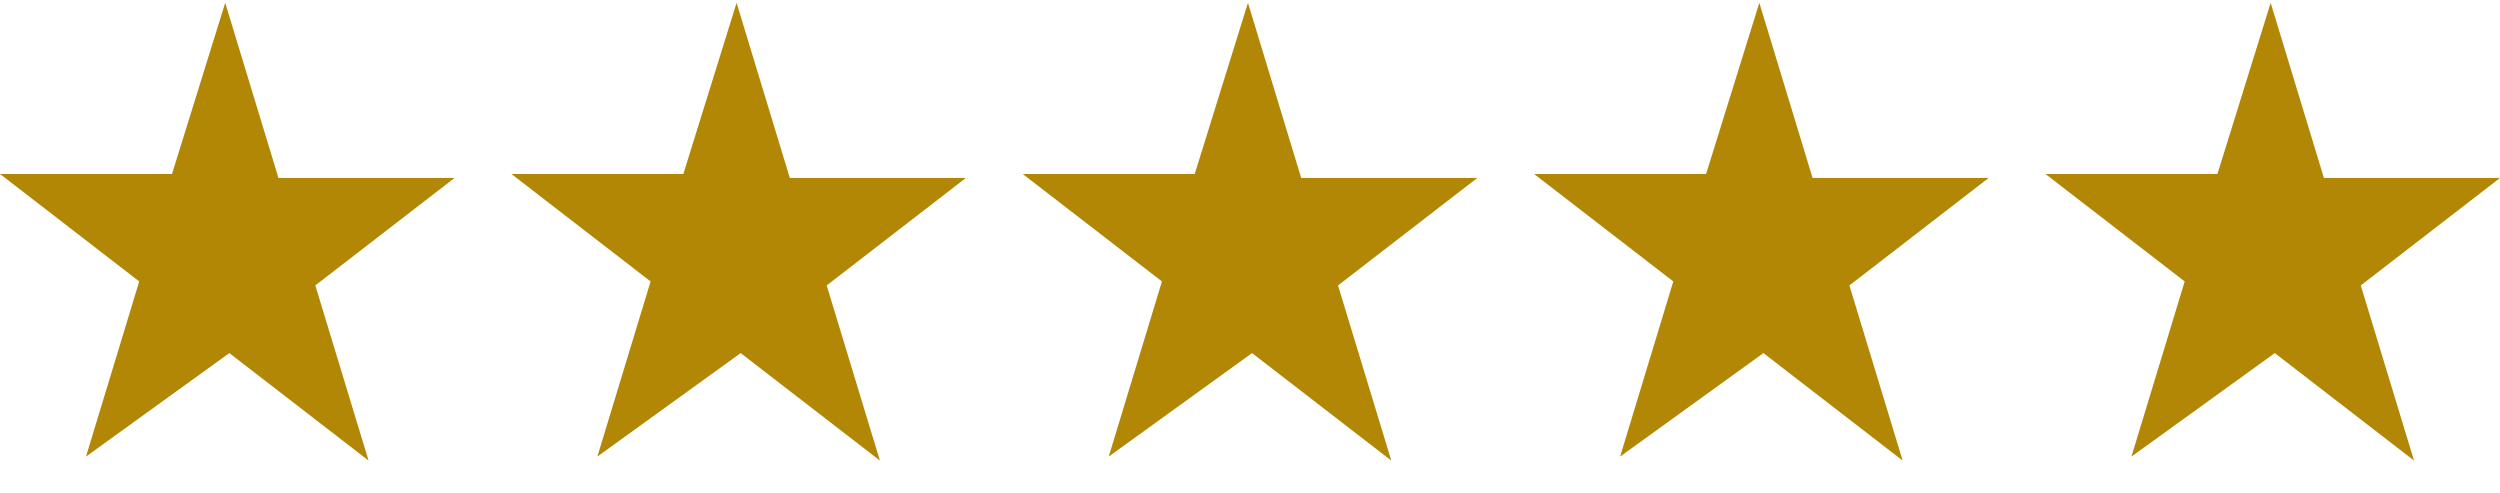
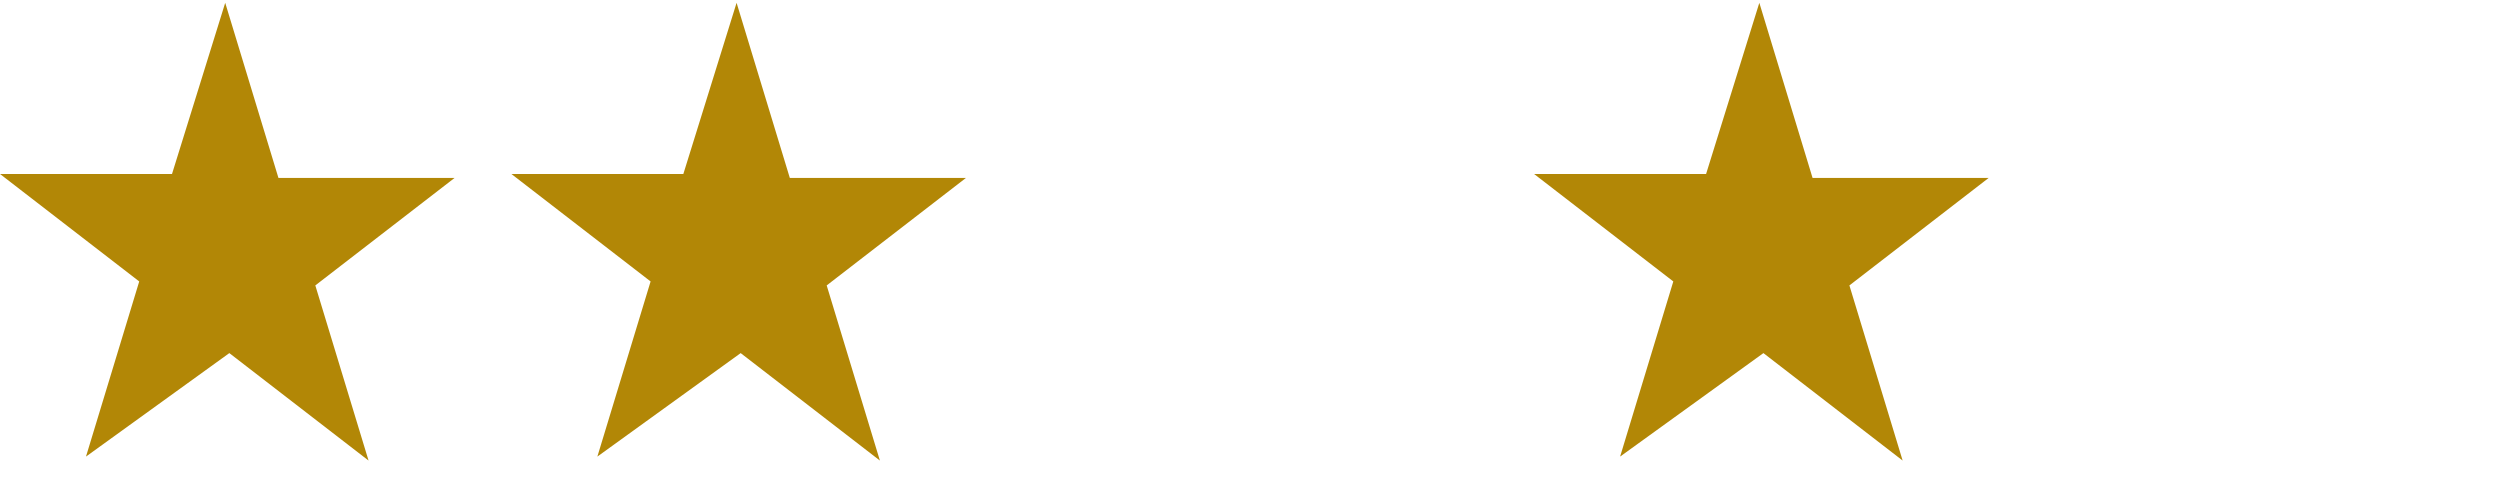
<svg xmlns="http://www.w3.org/2000/svg" width="71" height="14" viewBox="0 0 71 14" fill="none">
  <path d="M6.396 0.08L7.908 5.054H12.909L8.955 8.106L10.467 13.08L6.513 10.028L2.442 12.967L3.954 7.993L0 4.941H4.885L6.396 0.08Z" fill="#B28706" />
  <path d="M20.919 0.08L22.431 5.054H27.432L23.478 8.106L24.989 13.08L21.035 10.028L16.965 12.967L18.477 7.993L14.523 4.941H19.407L20.919 0.08Z" fill="#B28706" />
-   <path d="M35.442 0.08L36.954 5.054H41.955L38 8.106L39.512 13.08L35.558 10.028L31.488 12.967L32.999 7.993L29.045 4.941H33.93L35.442 0.08Z" fill="#B28706" />
  <path d="M49.965 0.08L51.477 5.054H56.477L52.523 8.106L54.035 13.08L50.081 10.028L46.011 12.967L47.522 7.993L43.568 4.941H48.453L49.965 0.08Z" fill="#B28706" />
-   <path d="M64.487 0.08L65.999 5.054H71L67.046 8.106L68.558 13.08L64.604 10.028L60.533 12.967L62.045 7.993L58.091 4.941H62.975L64.487 0.08Z" fill="#B28706" />
</svg>